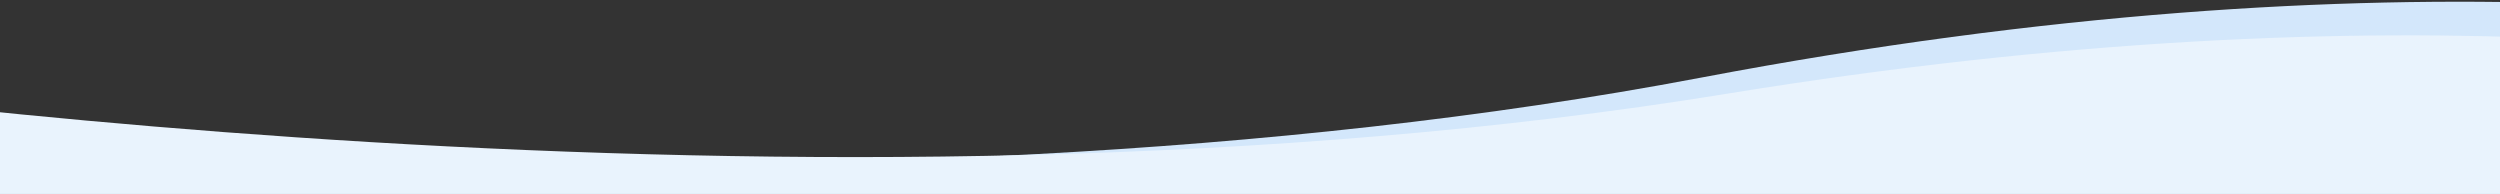
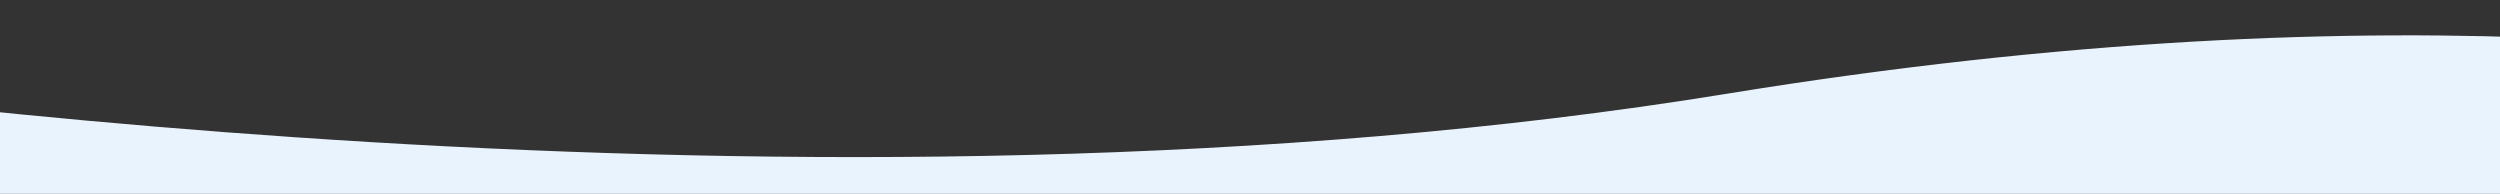
<svg xmlns="http://www.w3.org/2000/svg" width="1366" height="106" viewBox="0 0 1366 106" fill="none">
  <rect x="0" y="0" width="1366" height="106" fill="#333333" stroke="none" />
  <g id="Group 16 Copy 5">
    <g id="-e-Ð¤Ð¸Ð³ÑÑÐ° 8-1 Copy">
-       <path id="_-e-Ð¤Ð¸Ð³ÑÑÐ°_8" fill-rule="evenodd" clip-rule="evenodd" d="M-243.368 52.109C-106.243 69.659 456.901 132.066 929.65 42.374C1310.5 -29.882 1561.06 8.35 1676.6 37.563C1676.61 99.584 1676.61 105.944 1676.61 105.944L-243.168 105.944C-243.168 105.944 -243.168 99.584 -243.368 52.109Z" fill="#D3E7FB" />
-     </g>
+       </g>
    <g id="-e-Ð¤Ð¸Ð³ÑÑÐ° 8 Copy">
-       <path id="_-e-Ð¤Ð¸Ð³ÑÑÐ°_8_2" fill-rule="evenodd" clip-rule="evenodd" d="M-243.338 30.476C-138.034 47.264 444.41 132.542 943.37 51.254C1315.44 -9.363 1558.21 29.31 1676.61 60.802C1676.49 99.584 1676.49 105.944 1676.49 105.944L-243.288 105.944C-243.288 37.146 -243.478 99.631 -243.338 30.476Z" fill="#E9F3FD" />
+       <path id="_-e-Ð¤Ð¸Ð³ÑÑÐ°_8_2" fill-rule="evenodd" clip-rule="evenodd" d="M-243.338 30.476C-138.034 47.264 444.41 132.542 943.37 51.254C1315.44 -9.363 1558.21 29.31 1676.61 60.802C1676.49 99.584 1676.49 105.944 1676.49 105.944L-243.288 105.944C-243.288 37.146 -243.478 99.631 -243.338 30.476" fill="#E9F3FD" />
    </g>
  </g>
</svg>